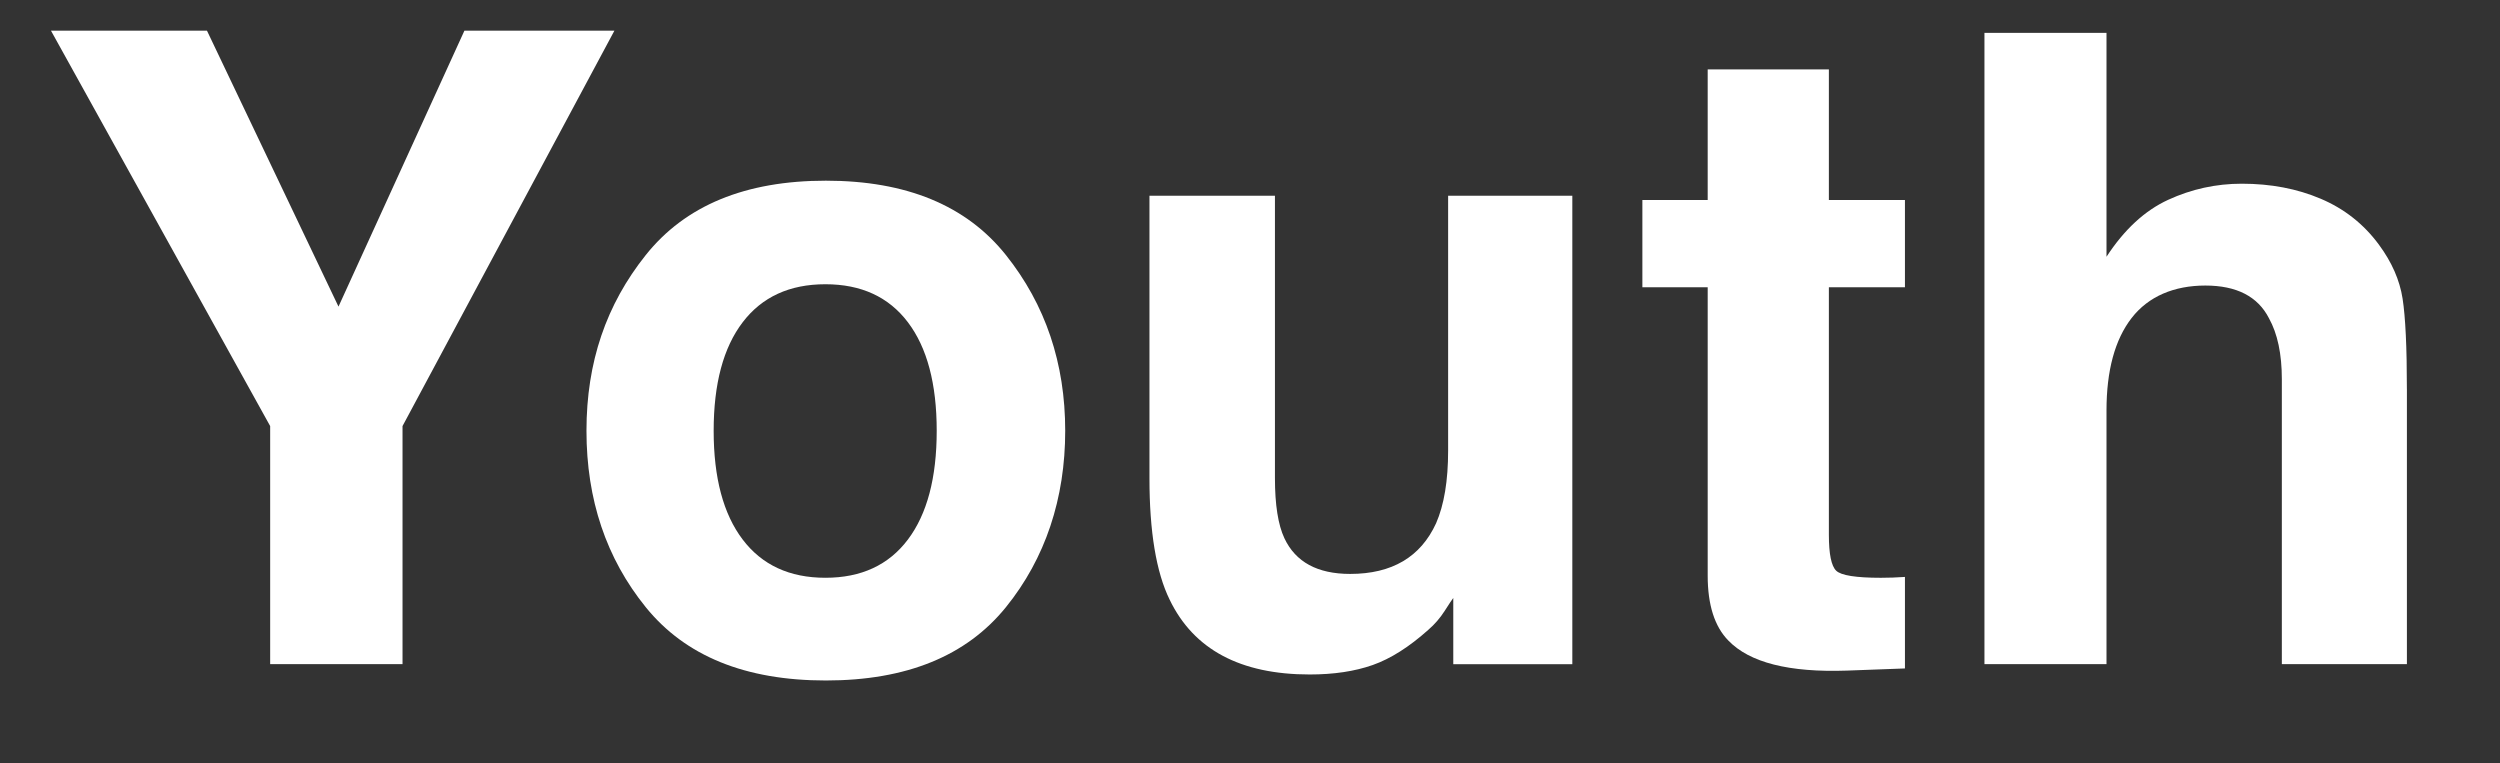
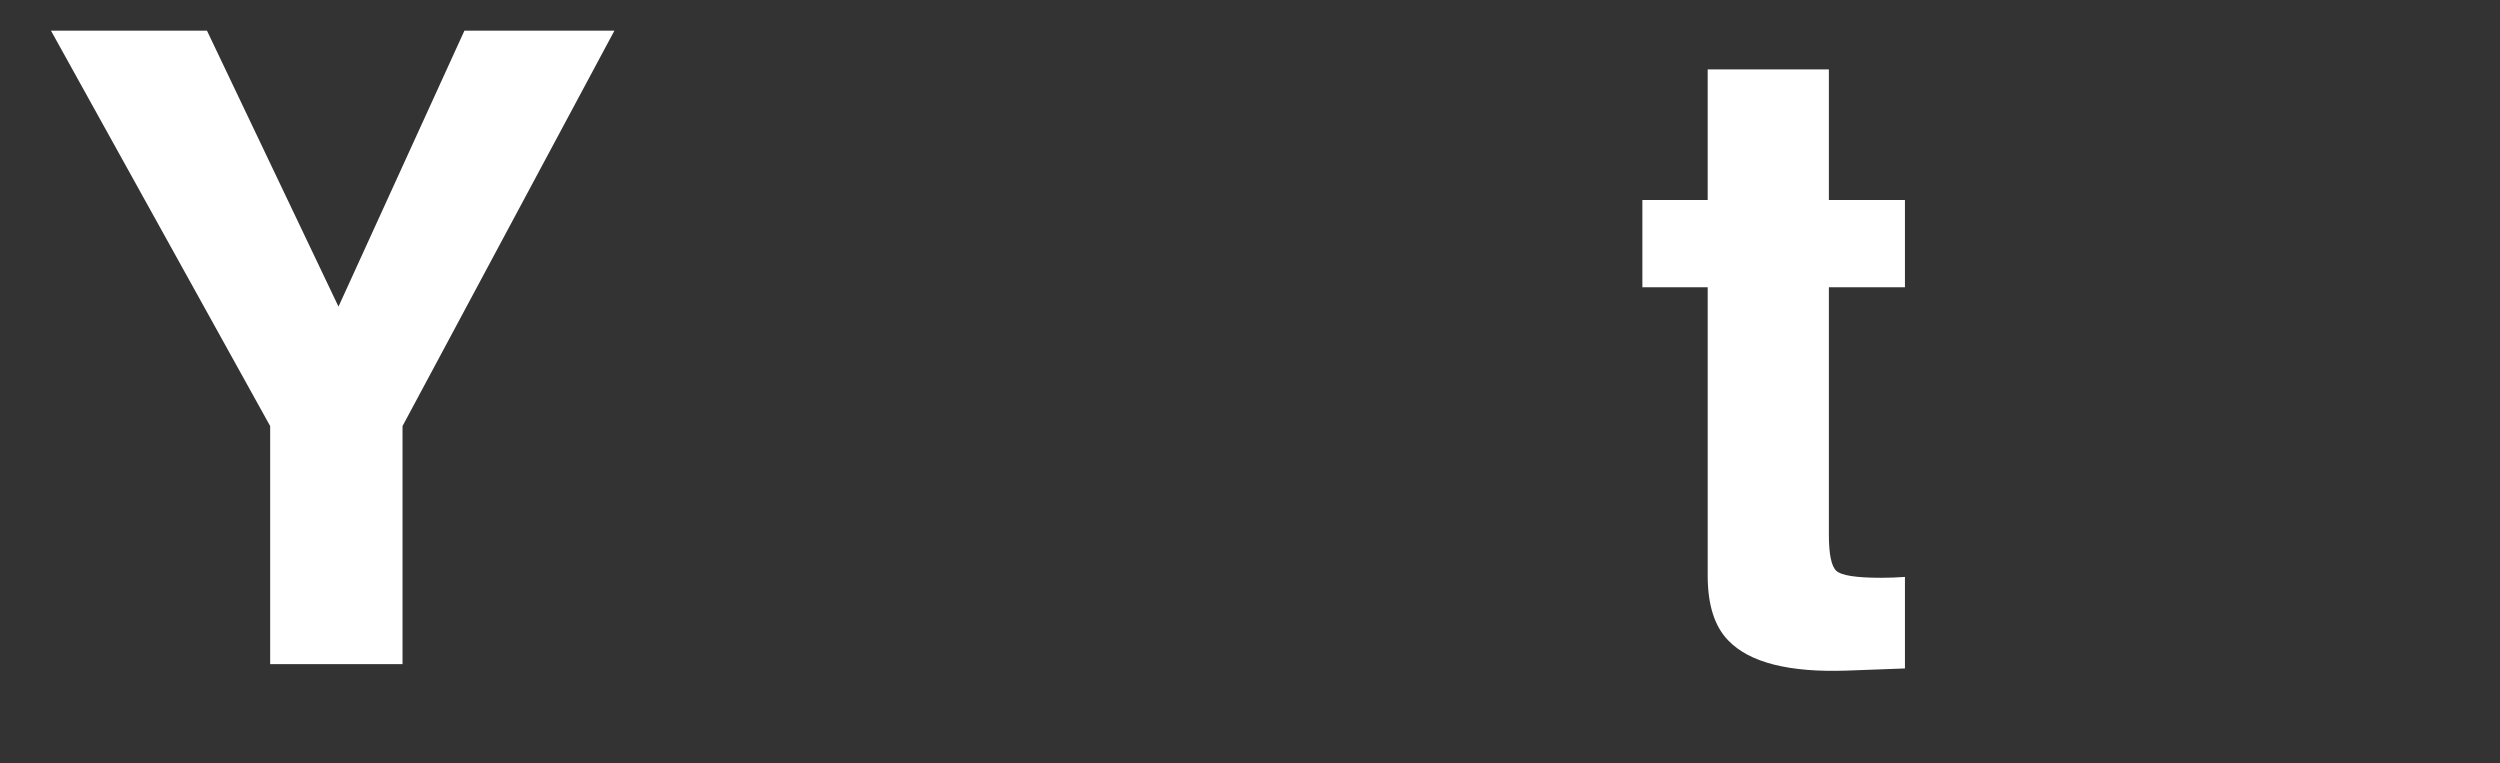
<svg xmlns="http://www.w3.org/2000/svg" id="Layer_1" data-name="Layer 1" viewBox="0 0 2130.35 650.26">
  <rect x="0" y="0" width="2130.35" height="650.26" fill="#333333" stroke="none" />
  <defs>
    <style>
      .cls-1 {
        fill: #fff;
      }
    </style>
  </defs>
  <path class="cls-1" d="m523.55,26.16l-180.54,336.91v202.88h-112.79v-202.88L43.45,26.16h132.93l112.06,235.11L395.74,26.16h127.81Z" />
-   <path class="cls-1" d="m857.17,217.32c33.69,42.24,50.54,92.17,50.54,149.78s-16.85,108.71-50.54,150.33c-33.69,41.63-84.84,62.44-153.44,62.44s-119.75-20.81-153.44-62.44c-33.69-41.62-50.54-91.74-50.54-150.33s16.85-107.54,50.54-149.78c33.69-42.23,84.83-63.35,153.44-63.35s119.75,21.12,153.44,63.35Zm-153.81,24.9c-30.52,0-54.02,10.8-70.5,32.41s-24.72,52.43-24.72,92.47,8.24,70.92,24.72,92.65c16.48,21.73,39.97,32.59,70.5,32.59s53.95-10.86,70.31-32.59c16.35-21.73,24.54-52.61,24.54-92.65s-8.18-70.86-24.54-92.47c-16.36-21.61-39.8-32.41-70.31-32.41Z" />
-   <path class="cls-1" d="m1238.4,509.56c-.98,1.22-3.42,4.89-7.32,10.99-3.91,6.11-8.55,11.48-13.92,16.11-16.36,14.65-32.17,24.66-47.42,30.03-15.26,5.37-33.14,8.06-53.65,8.06-59.09,0-98.88-21.24-119.38-63.72-11.48-23.44-17.21-57.98-17.21-103.64v-240.6h106.93v240.6c0,22.71,2.68,39.8,8.06,51.27,9.52,20.27,28.2,30.4,56.03,30.4,35.64,0,60.06-14.4,73.24-43.21,6.83-15.62,10.25-36.25,10.25-61.89v-217.16h105.83v399.17h-101.44v-56.4Z" />
  <path class="cls-1" d="m1623.28,491.61v78l-49.44,1.83c-49.32,1.71-83.01-6.83-101.07-25.63-11.72-11.96-17.58-30.4-17.58-55.3v-245.73h-55.66v-74.34h55.66V59.12h103.27v111.33h64.82v74.34h-64.82v210.94c0,16.36,2.07,26.55,6.23,30.58,4.15,4.03,16.85,6.04,38.09,6.04,3.17,0,6.53-.06,10.07-.18,3.54-.12,7.02-.3,10.44-.55Z" />
-   <path class="cls-1" d="m2051.02,331.58v234.38h-106.57v-242.8c0-21.48-3.66-38.82-10.99-52-9.52-18.55-27.59-27.83-54.2-27.83s-48.52,9.22-62.81,27.65c-14.28,18.44-21.42,44.74-21.42,78.92v216.06h-104V27.99h104v190.8c15.13-23.19,32.65-39.37,52.55-48.52,19.9-9.16,40.83-13.73,62.81-13.73,24.66,0,47.06,4.27,67.2,12.82,20.14,8.55,36.68,21.61,49.62,39.18,10.99,14.89,17.7,30.21,20.14,45.96,2.44,15.75,3.66,41.44,3.66,77.09Z" />
</svg>